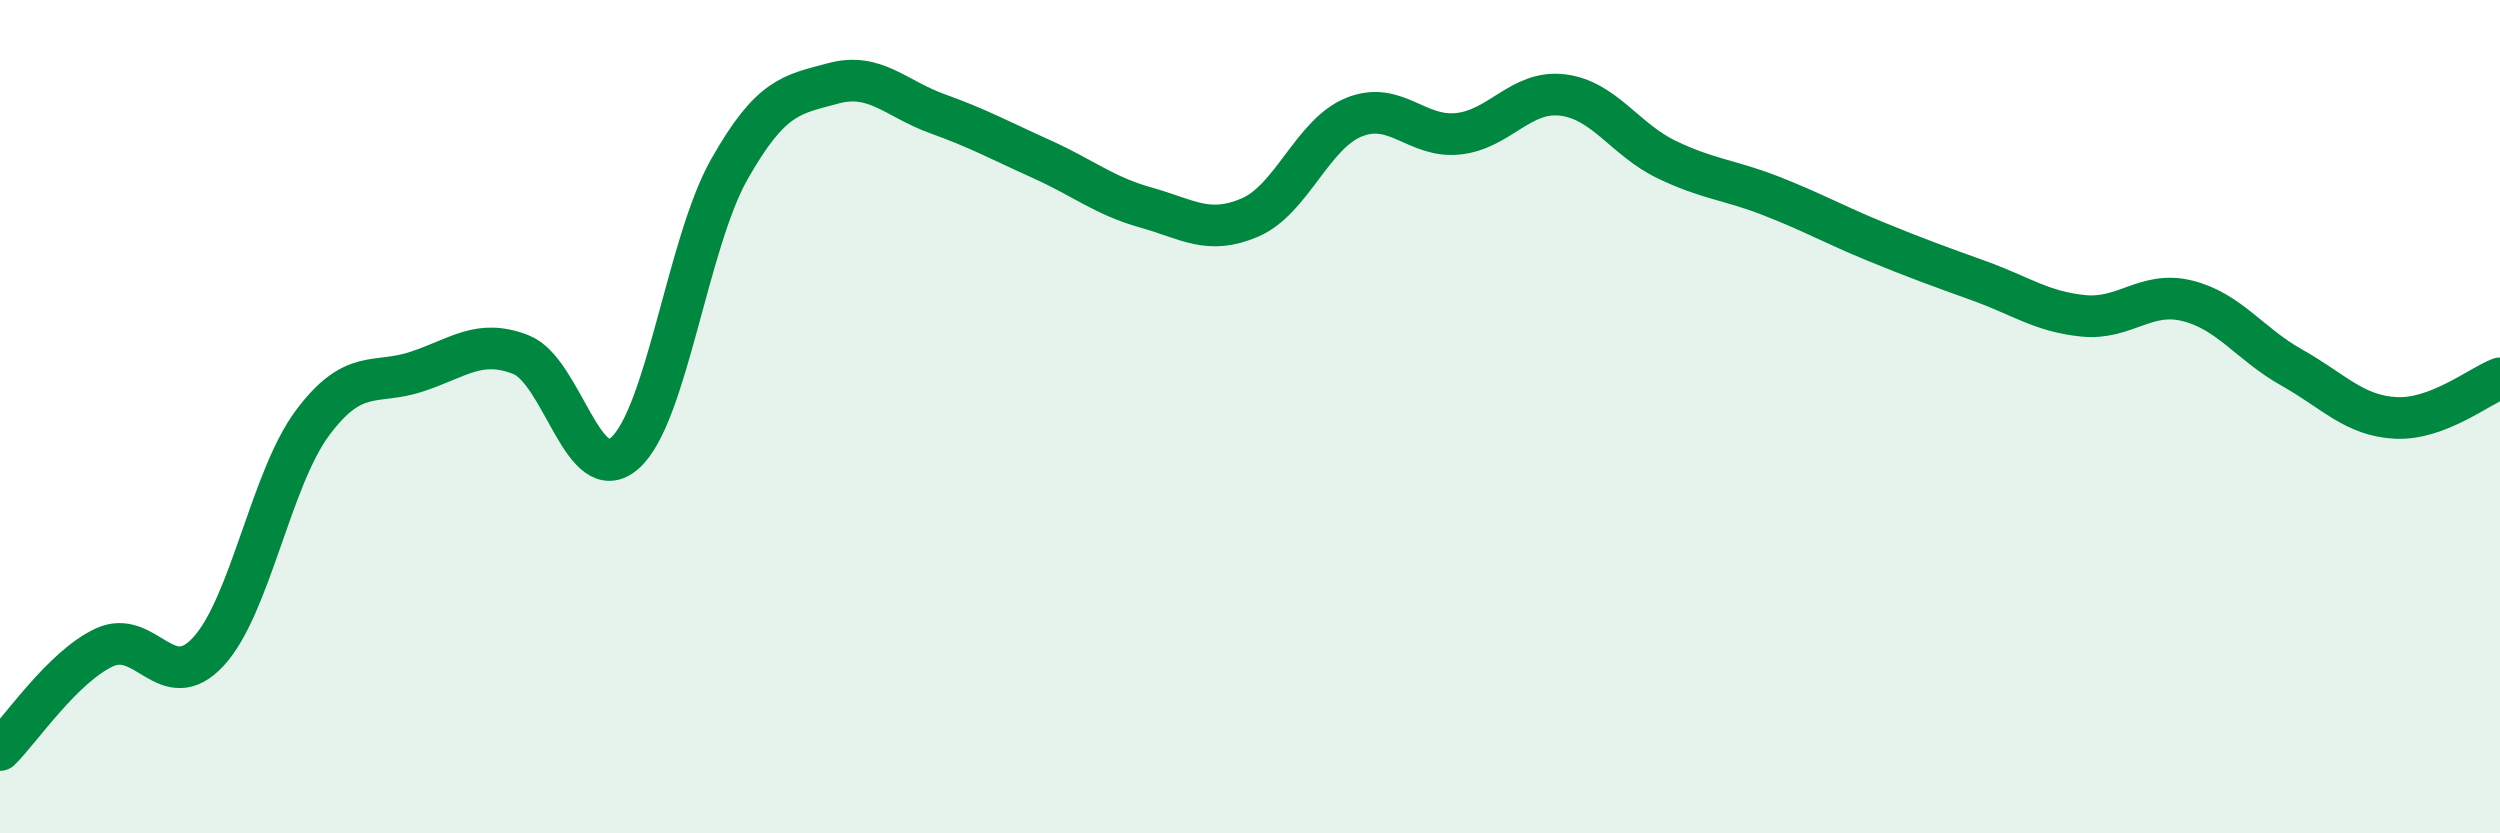
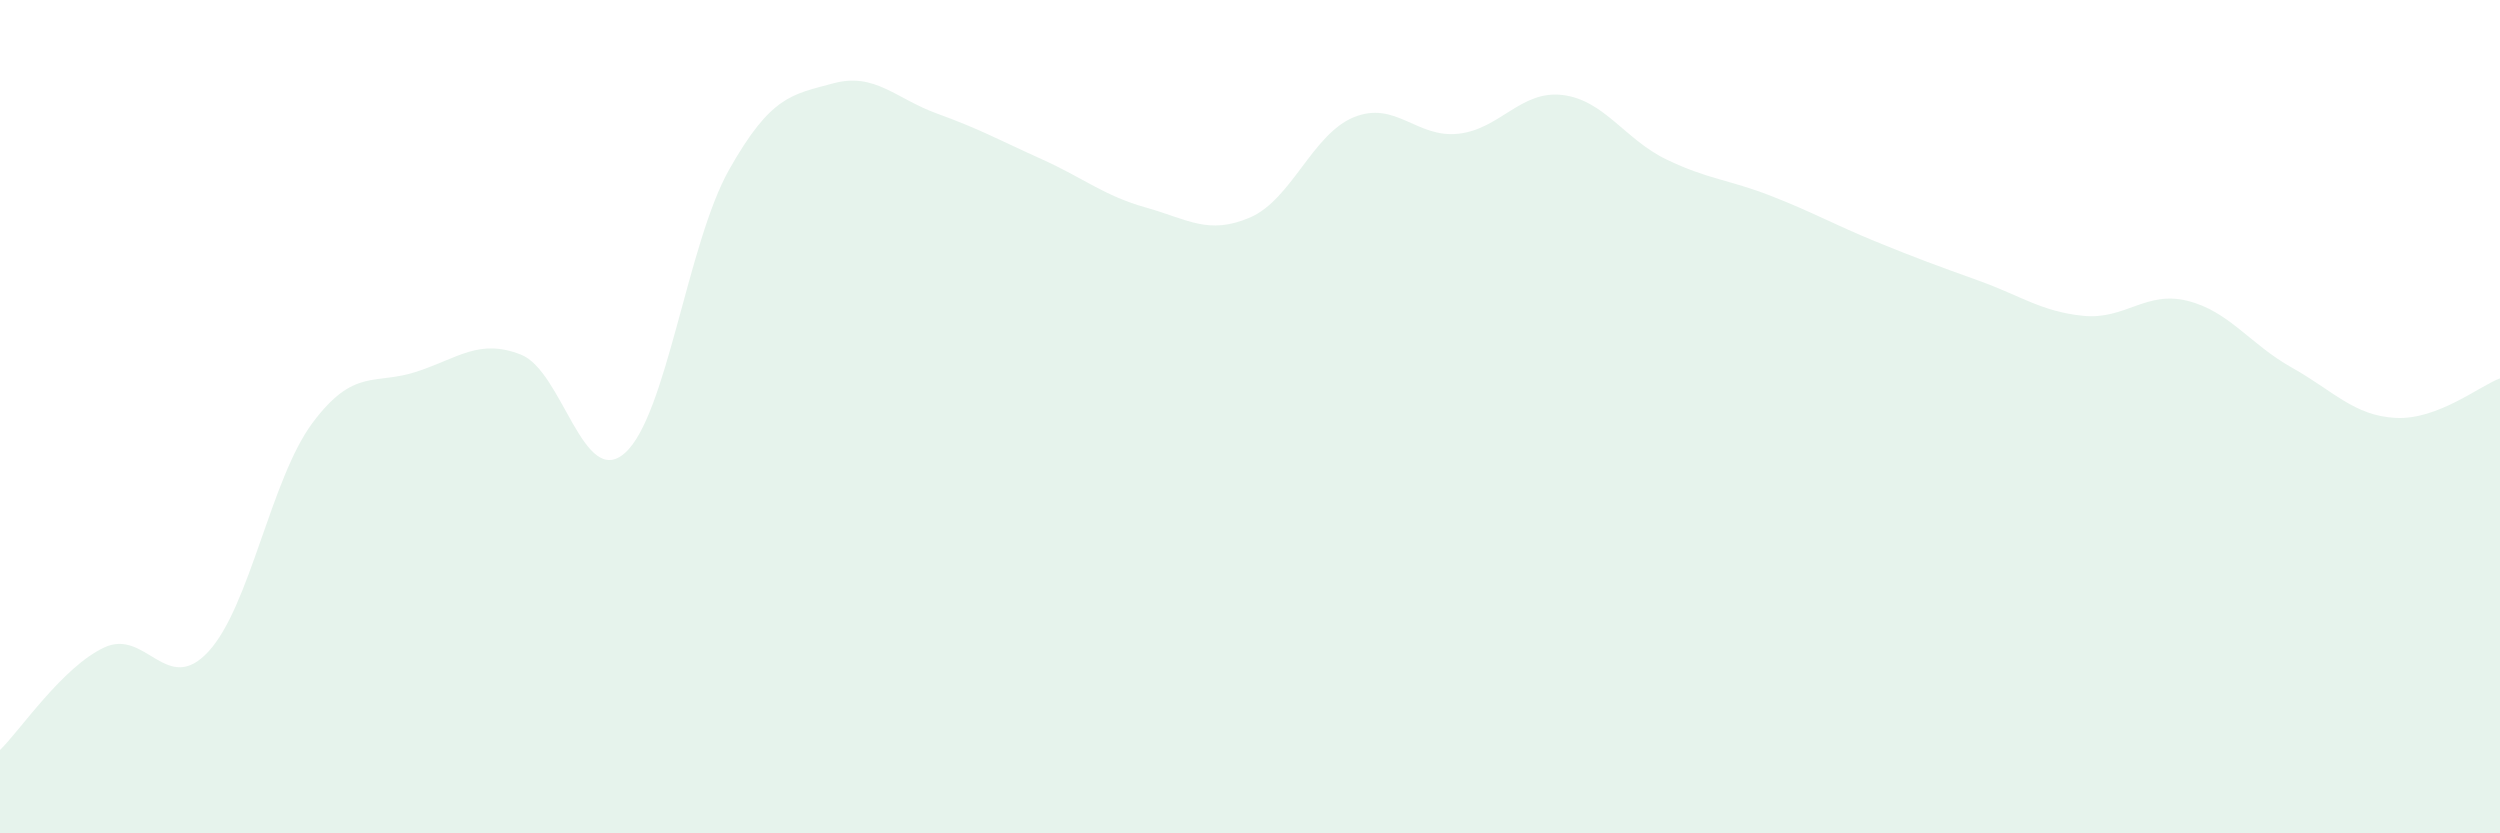
<svg xmlns="http://www.w3.org/2000/svg" width="60" height="20" viewBox="0 0 60 20">
  <path d="M 0,18 C 0.5,17.51 1.5,16.01 2.5,15.54 C 3.5,15.07 4,16.72 5,15.64 C 6,14.56 6.5,11.49 7.5,10.15 C 8.5,8.81 9,9.25 10,8.92 C 11,8.59 11.5,8.12 12.5,8.51 C 13.5,8.9 14,11.76 15,10.87 C 16,9.98 16.5,5.84 17.5,4.07 C 18.5,2.3 19,2.27 20,2 C 21,1.73 21.5,2.37 22.5,2.73 C 23.5,3.09 24,3.37 25,3.82 C 26,4.27 26.5,4.7 27.5,4.98 C 28.5,5.26 29,5.65 30,5.22 C 31,4.79 31.5,3.21 32.5,2.81 C 33.5,2.41 34,3.32 35,3.21 C 36,3.1 36.5,2.16 37.5,2.28 C 38.5,2.4 39,3.35 40,3.83 C 41,4.31 41.5,4.31 42.5,4.7 C 43.5,5.09 44,5.38 45,5.79 C 46,6.2 46.5,6.38 47.5,6.74 C 48.5,7.1 49,7.48 50,7.58 C 51,7.68 51.5,6.97 52.5,7.22 C 53.5,7.47 54,8.26 55,8.82 C 56,9.38 56.5,9.98 57.5,10.03 C 58.5,10.08 59.5,9.27 60,9.08L60 20L0 20Z" fill="#008740" opacity="0.1" stroke-linecap="round" stroke-linejoin="round" />
-   <path d="M 0,18 C 0.5,17.51 1.5,16.01 2.5,15.54 C 3.5,15.07 4,16.72 5,15.64 C 6,14.56 6.5,11.49 7.5,10.15 C 8.5,8.81 9,9.25 10,8.92 C 11,8.59 11.5,8.12 12.5,8.51 C 13.5,8.9 14,11.76 15,10.87 C 16,9.98 16.5,5.84 17.5,4.07 C 18.5,2.3 19,2.27 20,2 C 21,1.73 21.5,2.37 22.5,2.73 C 23.5,3.09 24,3.37 25,3.82 C 26,4.27 26.5,4.7 27.5,4.98 C 28.5,5.26 29,5.65 30,5.22 C 31,4.79 31.5,3.21 32.5,2.81 C 33.5,2.41 34,3.32 35,3.21 C 36,3.1 36.5,2.16 37.5,2.28 C 38.5,2.4 39,3.35 40,3.83 C 41,4.31 41.5,4.31 42.5,4.7 C 43.5,5.09 44,5.38 45,5.79 C 46,6.2 46.5,6.38 47.5,6.74 C 48.5,7.1 49,7.48 50,7.58 C 51,7.68 51.5,6.97 52.5,7.22 C 53.5,7.47 54,8.26 55,8.82 C 56,9.38 56.5,9.98 57.5,10.03 C 58.5,10.08 59.5,9.27 60,9.08" stroke="#008740" stroke-width="1" fill="none" stroke-linecap="round" stroke-linejoin="round" />
</svg>